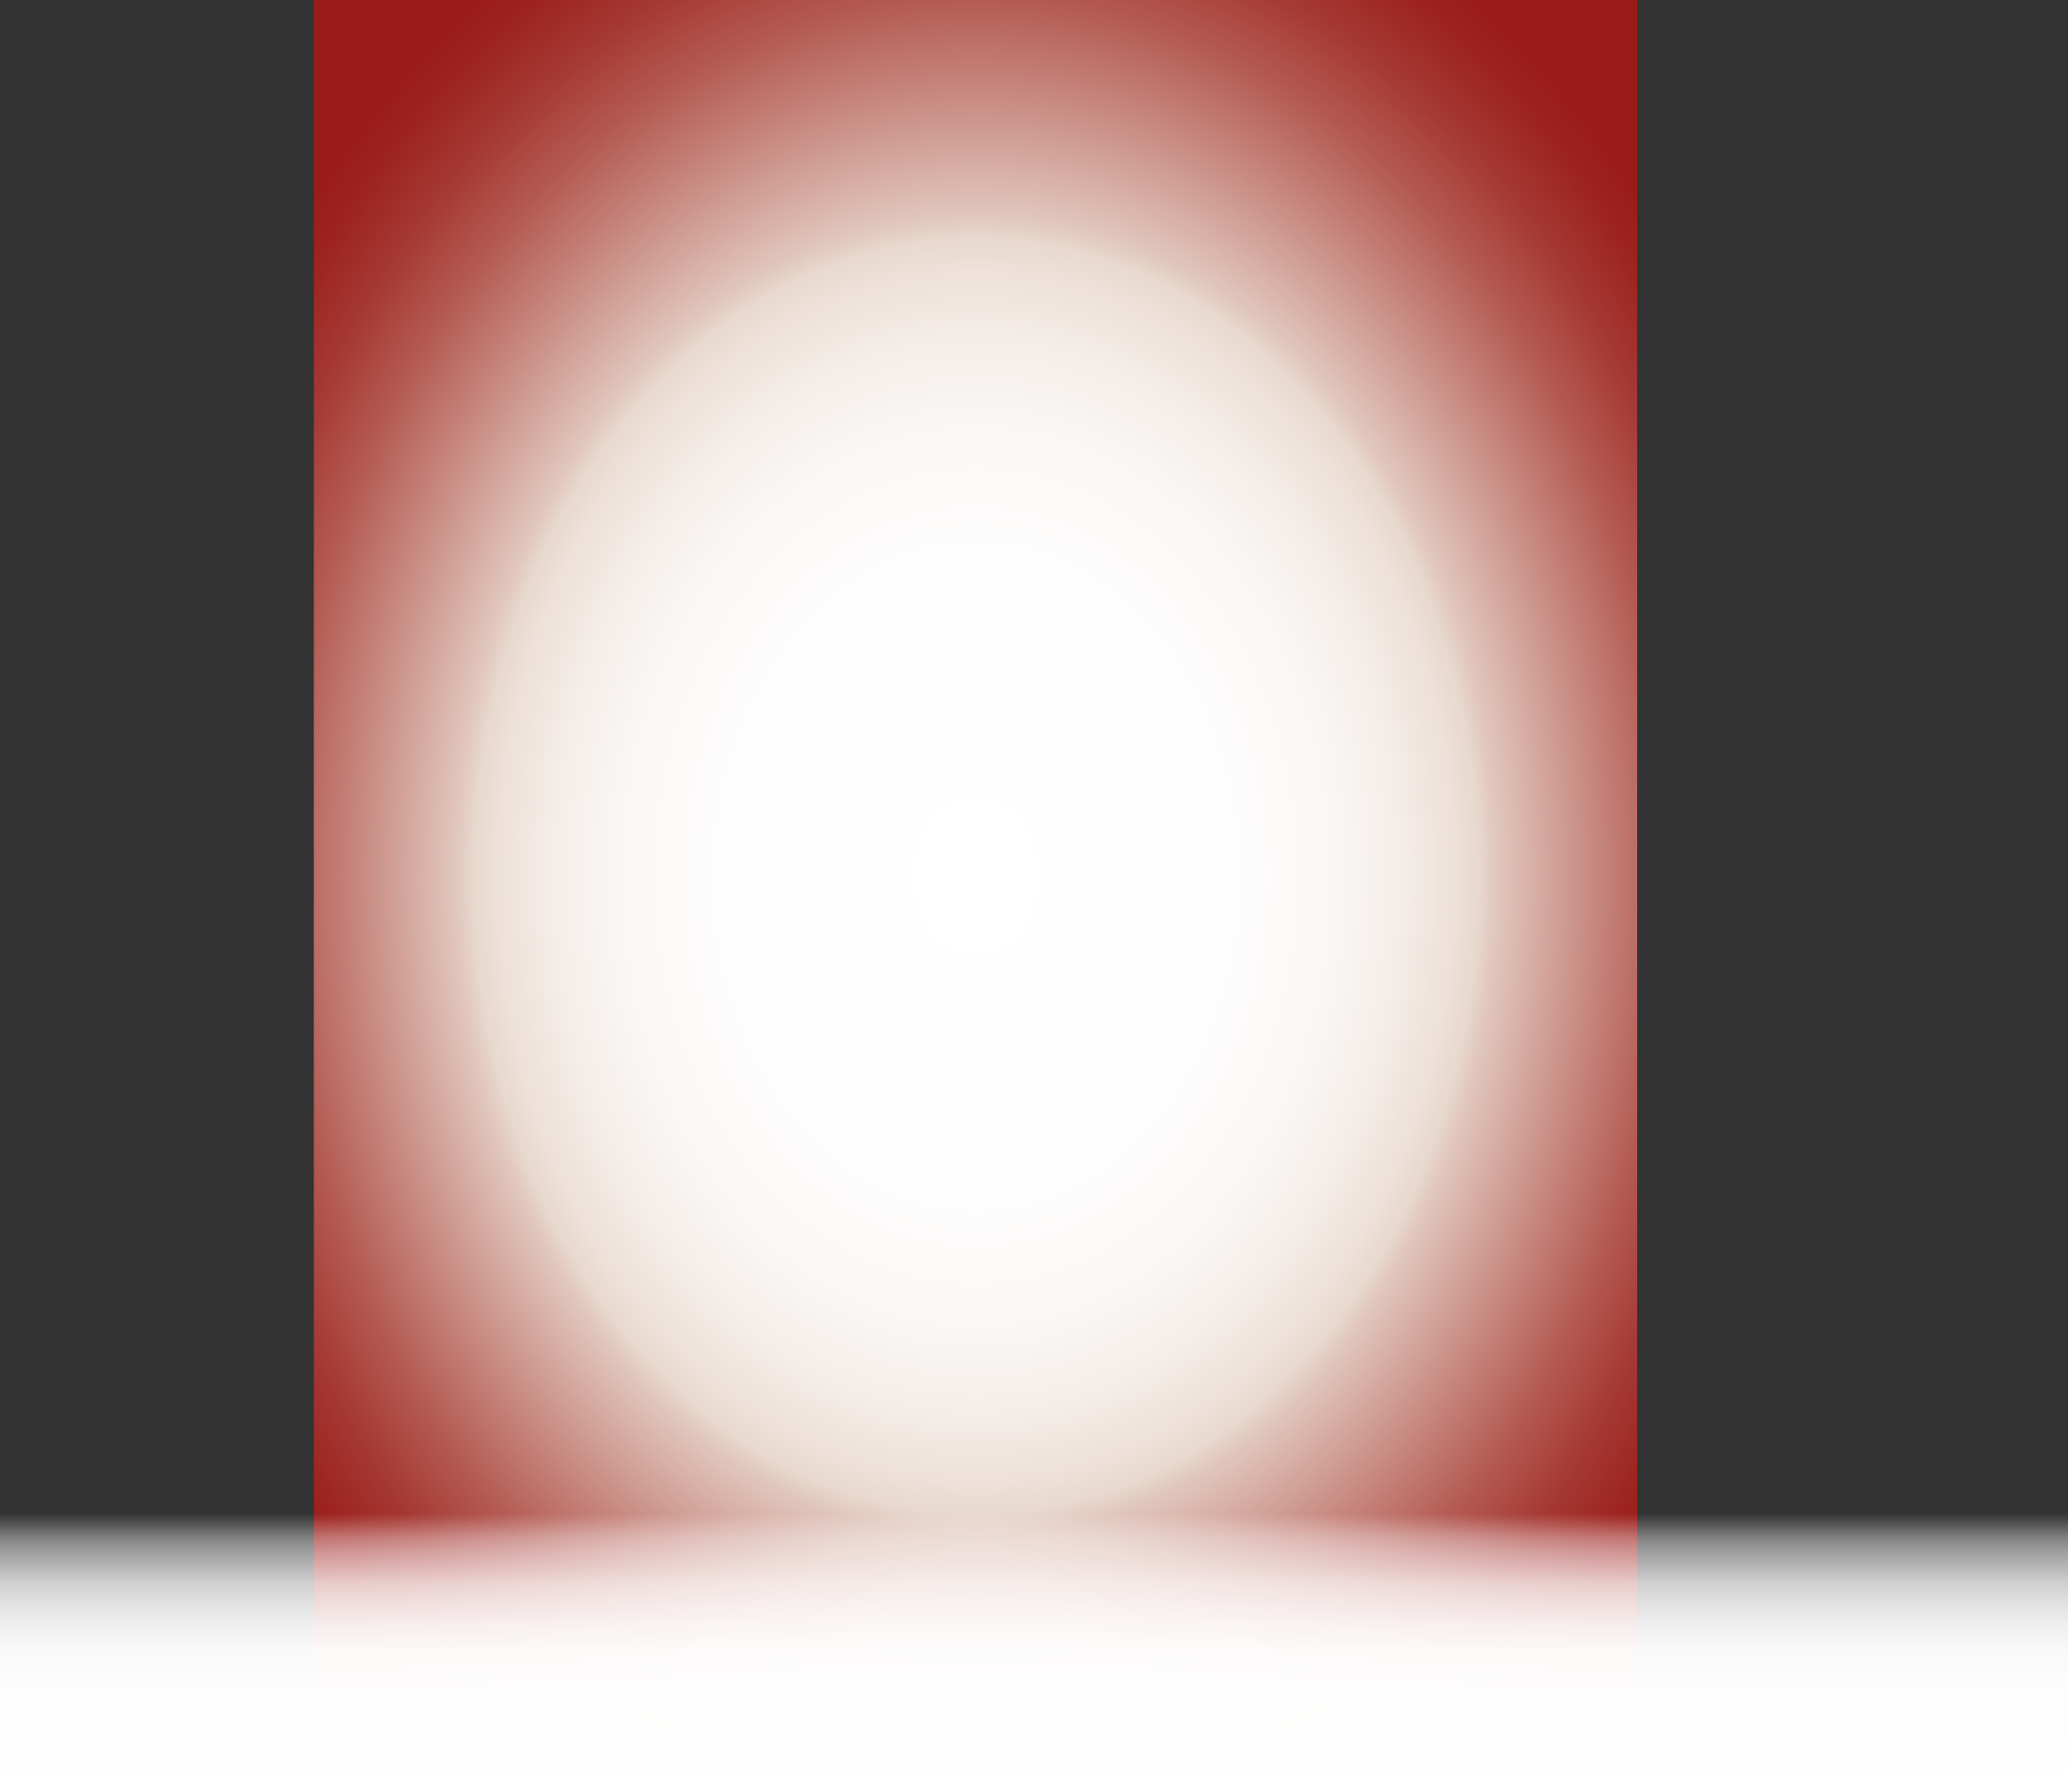
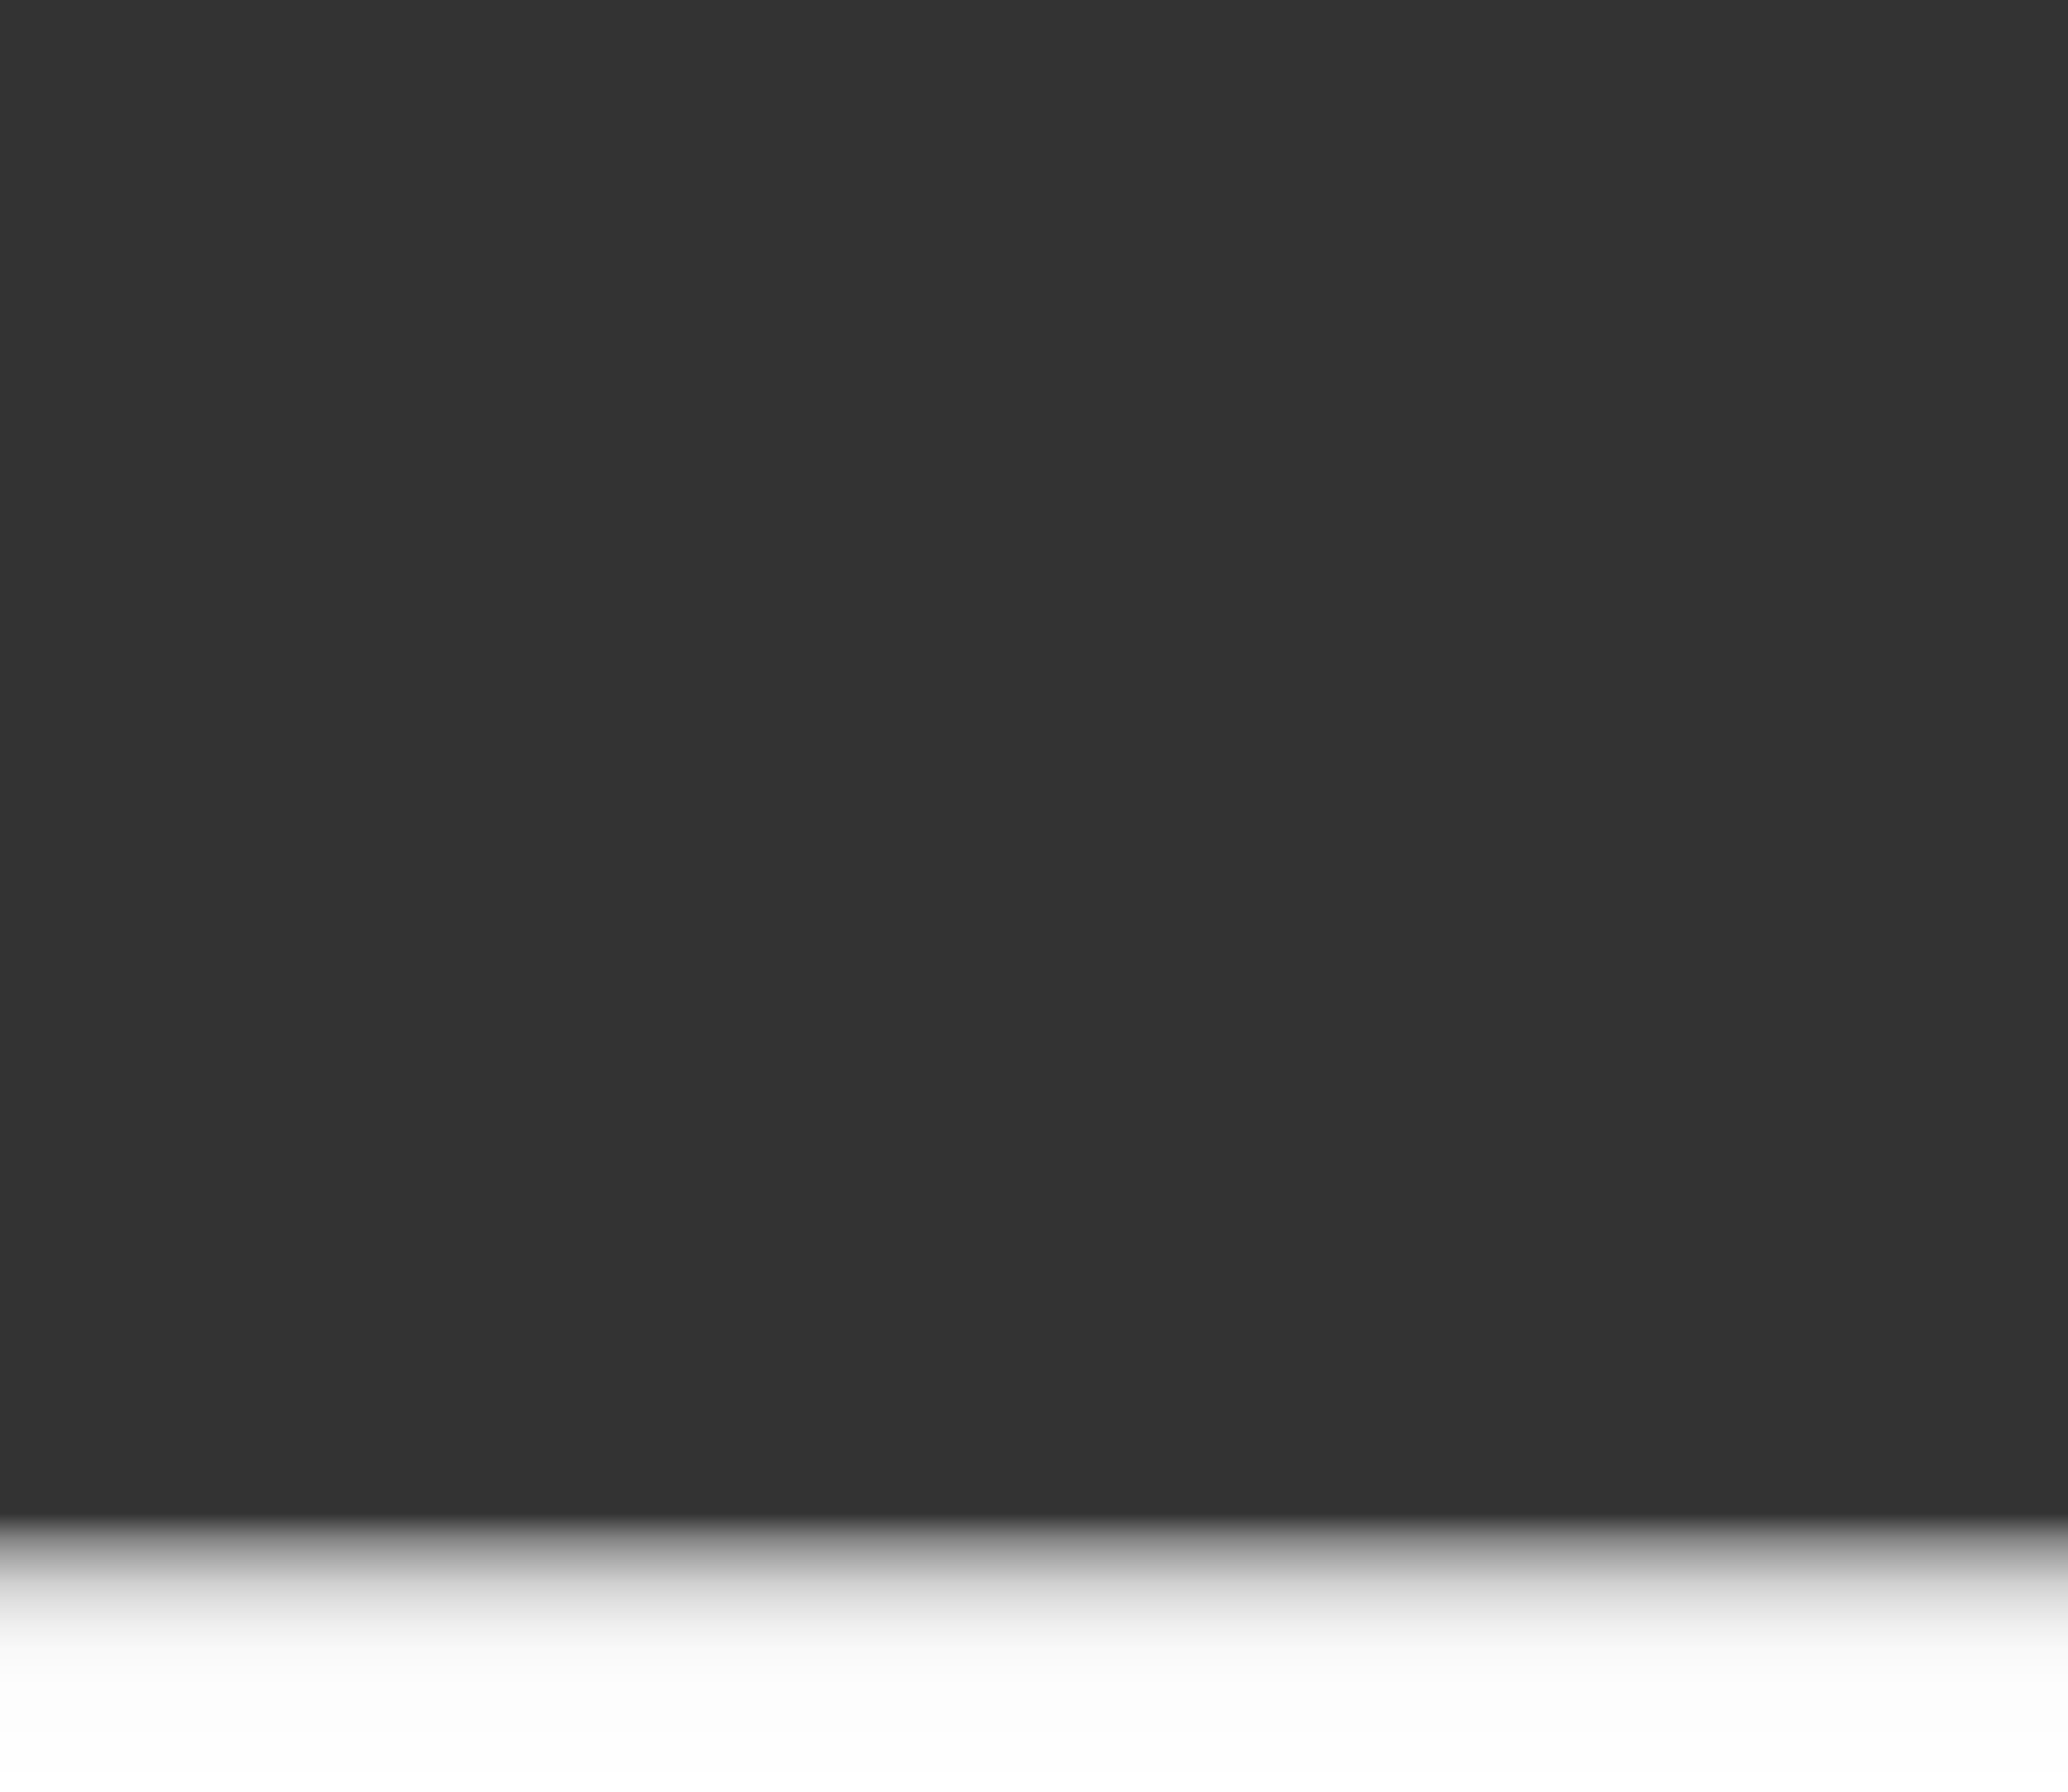
<svg xmlns="http://www.w3.org/2000/svg" id="_Слой_2" viewBox="0 0 1987.8 1722.3">
  <rect x="0" y="0" width="1987.8" height="1722.3" fill="#333333" stroke="none" />
  <defs>
    <style>.cls-1{fill:url(#linear-gradient);}.cls-1,.cls-2{stroke-width:0px;}.cls-2{fill:url(#_Безымянный_градиент_7);}</style>
    <radialGradient id="_Безымянный_градиент_7" cx="1948.09" cy="569.67" fx="1948.09" fy="569.67" r="1050.13" gradientTransform="translate(-581.15 278.33) scale(.78 .99)" gradientUnits="userSpaceOnUse">
      <stop offset="0" stop-color="#fff" />
      <stop offset=".3" stop-color="#fefdfd" />
      <stop offset=".41" stop-color="#faf8f6" />
      <stop offset=".49" stop-color="#f5eeea" />
      <stop offset=".56" stop-color="#ede1d9" />
      <stop offset=".59" stop-color="#e8d8cd" />
      <stop offset=".61" stop-color="#e1c7bd" />
      <stop offset=".72" stop-color="#c88b82" />
      <stop offset=".81" stop-color="#b45b54" />
      <stop offset=".89" stop-color="#a53833" />
      <stop offset=".96" stop-color="#9d231f" />
      <stop offset="1" stop-color="#9a1c18" />
    </radialGradient>
    <linearGradient id="linear-gradient" x1="993.9" y1="1722.3" x2="993.9" y2="1454.44" gradientUnits="userSpaceOnUse">
      <stop offset="0" stop-color="#fff" />
      <stop offset=".37" stop-color="#fff" stop-opacity=".99" />
      <stop offset=".51" stop-color="#fff" stop-opacity=".97" />
      <stop offset=".6" stop-color="#fff" stop-opacity=".92" />
      <stop offset=".68" stop-color="#fff" stop-opacity=".85" />
      <stop offset=".75" stop-color="#fff" stop-opacity=".77" />
      <stop offset=".8" stop-color="#fff" stop-opacity=".66" />
      <stop offset=".86" stop-color="#fff" stop-opacity=".53" />
      <stop offset=".91" stop-color="#fff" stop-opacity=".39" />
      <stop offset=".95" stop-color="#fff" stop-opacity=".22" />
      <stop offset=".99" stop-color="#fff" stop-opacity=".04" />
      <stop offset="1" stop-color="#fff" stop-opacity="0" />
    </linearGradient>
  </defs>
  <g id="Layer_1">
-     <rect class="cls-2" x="301.68" width="1271.99" height="1686.64" />
    <rect class="cls-1" x="0" y="1454.44" width="1987.8" height="267.85" />
  </g>
</svg>